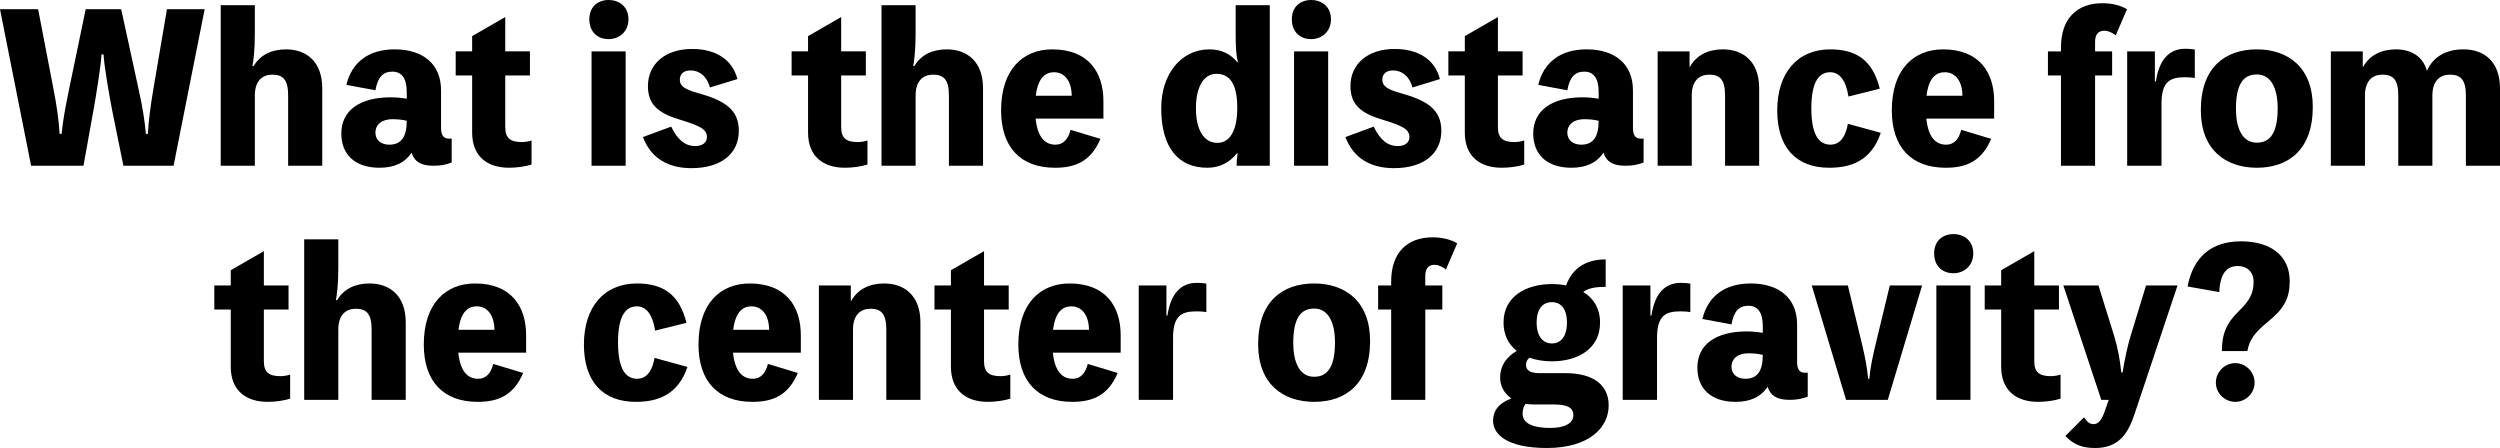
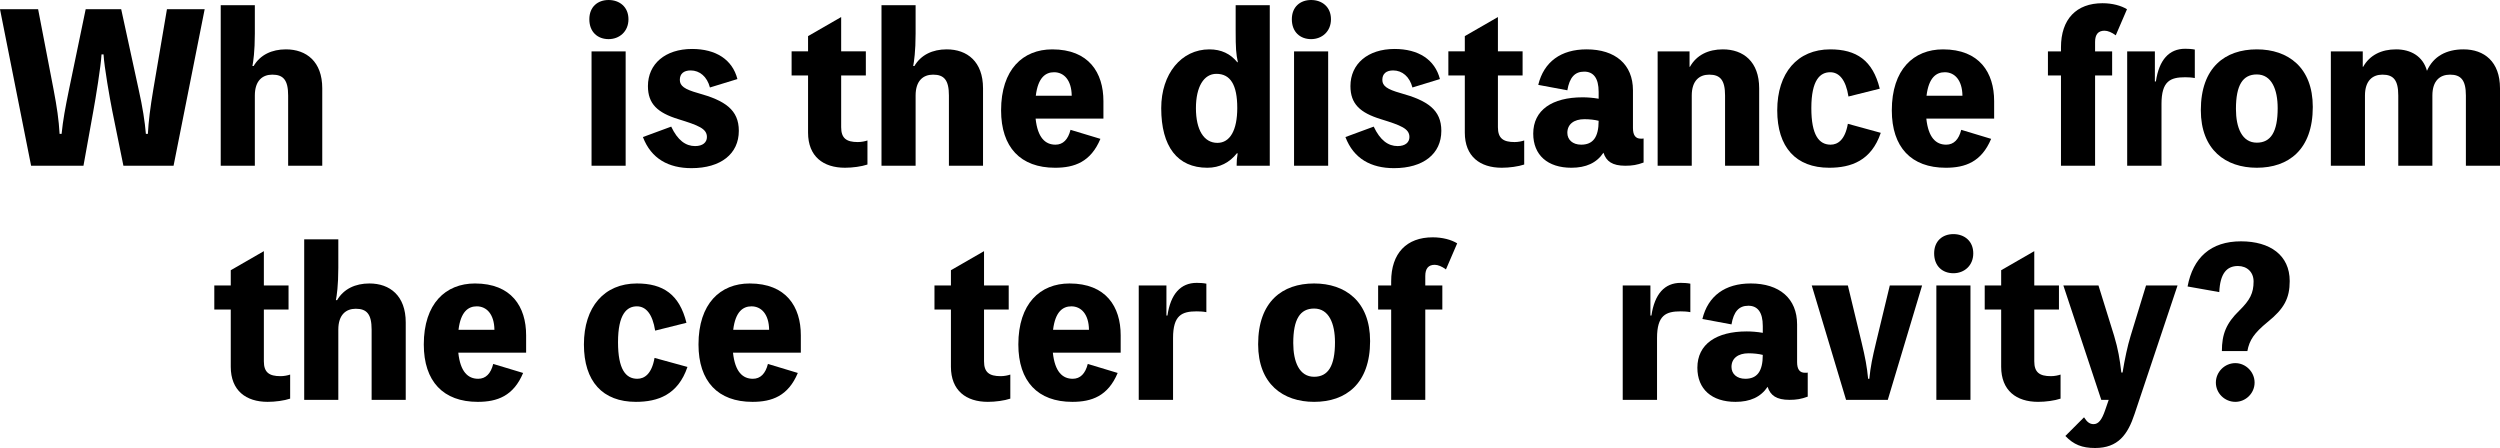
<svg xmlns="http://www.w3.org/2000/svg" id="_レイヤー_2" data-name="レイヤー 2" viewBox="0 0 747.528 133.957">
  <g id="_レイヤー_2-2" data-name="レイヤー 2">
    <g>
      <path d="m30.358,16.259c-.18,3.54-1.8,13.379-2.46,16.979l-2.939,16.319h-15.659L0,2.76h11.399l4.62,23.999c1.02,5.34,1.56,9.06,1.8,13.26h.6c.42-4.14,1.08-7.68,2.22-13.26L25.619,2.76h10.619l5.22,23.999c1.2,5.34,1.86,9.66,2.16,13.26h.6c.181-3.66.72-7.92,1.62-13.26l4.08-23.999h11.279l-9.3,46.798h-14.999l-3.36-16.559c-.659-3.3-2.399-13.139-2.579-16.739h-.601Z" />
      <path d="m75.839,19.739c1.979-3.36,5.46-4.98,9.659-4.98,6.12,0,10.86,3.66,10.86,11.64v23.159h-10.2v-20.999c0-4.62-1.439-6.24-4.739-6.24-2.94,0-5.22,1.8-5.22,6.24v20.999h-10.2V1.56h10.2v8.52c0,5.28-.48,8.46-.721,9.66h.36Z" />
-       <path d="m131.878,38.278c0,2.16.779,3.18,2.34,3.18.54,0,.72,0,.84-.06v7.2c-1.92.72-3.42.96-5.46.96-3.899,0-5.699-1.32-6.54-3.9-2.039,3.06-5.22,4.5-9.6,4.5-7.079,0-11.399-3.78-11.399-10.2,0-7.08,5.7-10.86,14.76-10.86,1.32,0,3.12.12,4.8.42v-2.04c0-4.14-1.56-6.06-4.32-6.06-2.819,0-4.38,1.74-5.039,5.58l-8.7-1.62c1.68-6.9,6.78-10.62,14.46-10.62,8.579,0,13.859,4.5,13.859,12.24v11.28Zm-10.26-2.16c-1.14-.3-2.76-.48-4.26-.48-3.12,0-5.1,1.5-5.1,4.08,0,2.04,1.56,3.54,4.14,3.54,3.479,0,5.22-2.16,5.22-7.14Z" />
-       <path d="m151.077,38.038c0,3.3,1.561,4.44,4.98,4.44,1.08,0,2.22-.24,2.88-.48v7.2c-1.8.6-4.44.96-6.72.96-6.479,0-11.04-3.36-11.04-10.5v-17.099h-4.92v-7.2h4.92v-4.56l9.899-5.7v10.26h7.38v7.2h-7.38v15.479Z" />
      <path d="m187.917,5.76c0,3.66-2.7,5.94-5.939,5.94-3.24,0-5.76-2.1-5.76-5.94,0-3.72,2.52-5.76,5.76-5.76,3.239,0,5.939,2.04,5.939,5.76Zm-.84,43.798h-10.199V15.359h10.199v34.199Z" />
      <path d="m200.697,37.859c1.92,4.08,4.319,5.82,7.14,5.82,2.34,0,3.54-1.14,3.54-2.7,0-2.52-2.521-3.48-8.521-5.34-6.239-1.92-9.119-4.56-9.119-9.9,0-6.6,5.159-11.099,13.199-11.099,7.14,0,12.06,3.18,13.56,9l-8.22,2.52c-.84-3.24-3.06-5.1-5.76-5.1-2.1,0-3.24,1.02-3.24,2.82s1.38,2.82,5.46,3.96c8.04,2.22,12.18,4.98,12.18,11.28,0,6.9-5.399,11.16-14.159,11.16-6.84,0-12.06-2.82-14.52-9.3l8.46-3.12Z" />
      <path d="m251.517,38.038c0,3.3,1.561,4.44,4.98,4.44,1.08,0,2.22-.24,2.88-.48v7.2c-1.8.6-4.44.96-6.72.96-6.479,0-11.04-3.36-11.04-10.5v-17.099h-4.92v-7.2h4.92v-4.56l9.899-5.7v10.26h7.38v7.2h-7.38v15.479Z" />
      <path d="m273.416,19.739c1.979-3.36,5.46-4.98,9.659-4.98,6.12,0,10.86,3.66,10.86,11.64v23.159h-10.2v-20.999c0-4.62-1.439-6.24-4.739-6.24-2.94,0-5.22,1.8-5.22,6.24v20.999h-10.2V1.56h10.2v8.52c0,5.28-.48,8.46-.721,9.66h.36Z" />
      <path d="m329.935,35.459h-20.279c.601,5.7,2.88,7.8,5.94,7.8,2.279,0,3.779-1.56,4.5-4.44l8.939,2.7c-2.88,6.9-7.74,8.64-13.56,8.64-10.319,0-16.14-6.12-16.14-17.159,0-12.24,6.54-18.239,15.3-18.239,10.919,0,15.299,6.96,15.299,15.479v5.22Zm-9.479-6.84c-.06-4.68-2.34-7.02-5.279-7.02-2.521,0-4.8,1.56-5.46,7.02h10.739Z" />
      <path d="m379.675,1.56v47.998h-9.899v-.36c0-1.08.06-1.98.3-3.36h-.24c-2.16,2.76-5.16,4.32-8.819,4.32-8.939,0-13.8-6.3-13.8-17.819,0-10.26,6-17.579,14.399-17.579,3.54,0,6.3,1.32,8.34,3.84h.18c-.54-2.46-.66-4.2-.66-9.3V1.56h10.2Zm-9.72,30.719c0-6.9-2.04-10.2-6.24-10.2-3.779,0-6.119,3.9-6.119,10.26,0,6.54,2.399,10.38,6.42,10.38,3.779,0,5.939-3.78,5.939-10.44Z" />
      <path d="m397.975,5.76c0,3.66-2.699,5.94-5.939,5.94s-5.76-2.1-5.76-5.94c0-3.72,2.52-5.76,5.76-5.76s5.939,2.04,5.939,5.76Zm-.84,43.798h-10.199V15.359h10.199v34.199Z" />
      <path d="m410.755,37.859c1.92,4.08,4.319,5.82,7.14,5.82,2.34,0,3.539-1.14,3.539-2.7,0-2.52-2.52-3.48-8.52-5.34-6.239-1.92-9.119-4.56-9.119-9.9,0-6.6,5.16-11.099,13.199-11.099,7.14,0,12.06,3.18,13.56,9l-8.22,2.52c-.84-3.24-3.06-5.1-5.76-5.1-2.1,0-3.24,1.02-3.24,2.82s1.381,2.82,5.46,3.96c8.04,2.22,12.18,4.98,12.18,11.28,0,6.9-5.399,11.16-14.159,11.16-6.84,0-12.06-2.82-14.52-9.3l8.46-3.12Z" />
      <path d="m447.894,38.038c0,3.3,1.561,4.44,4.98,4.44,1.08,0,2.22-.24,2.88-.48v7.2c-1.8.6-4.44.96-6.72.96-6.479,0-11.04-3.36-11.04-10.5v-17.099h-4.92v-7.2h4.92v-4.56l9.899-5.7v10.26h7.38v7.2h-7.38v15.479Z" />
      <path d="m488.273,38.278c0,2.16.779,3.18,2.34,3.18.54,0,.72,0,.84-.06v7.2c-1.92.72-3.42.96-5.46.96-3.899,0-5.699-1.32-6.54-3.9-2.039,3.06-5.22,4.5-9.6,4.5-7.079,0-11.399-3.78-11.399-10.2,0-7.08,5.7-10.86,14.76-10.86,1.32,0,3.12.12,4.8.42v-2.04c0-4.14-1.56-6.06-4.32-6.06-2.819,0-4.379,1.74-5.039,5.58l-8.7-1.62c1.681-6.9,6.78-10.62,14.46-10.62,8.579,0,13.859,4.5,13.859,12.24v11.28Zm-10.26-2.16c-1.14-.3-2.76-.48-4.26-.48-3.12,0-5.1,1.5-5.1,4.08,0,2.04,1.56,3.54,4.14,3.54,3.479,0,5.22-2.16,5.22-7.14Z" />
      <path d="m505.313,19.979c1.979-3.54,5.52-5.22,9.839-5.22,6.12,0,10.86,3.66,10.86,11.64v23.159h-10.2v-20.999c0-4.62-1.439-6.24-4.739-6.24-2.94,0-5.22,1.8-5.22,6.24v20.999h-10.2V15.359h9.54v4.62h.12Z" />
      <path d="m562.372,39.718c-2.82,8.34-8.88,10.44-15.42,10.44-9.959,0-15.539-6.12-15.539-17.159,0-11.219,6.06-18.239,15.84-18.239,7.8,0,12.719,3.24,14.819,11.76l-9.36,2.34c-.779-4.98-2.76-7.26-5.459-7.26-3,0-5.64,2.28-5.64,10.74,0,8.04,2.279,10.919,5.76,10.919,2.159,0,4.319-1.44,5.159-6.24l9.84,2.7Z" />
      <path d="m596.271,35.459h-20.279c.601,5.7,2.88,7.8,5.94,7.8,2.279,0,3.779-1.56,4.499-4.44l8.94,2.7c-2.88,6.9-7.74,8.64-13.56,8.64-10.319,0-16.14-6.12-16.14-17.159,0-12.24,6.54-18.239,15.3-18.239,10.919,0,15.299,6.96,15.299,15.479v5.22Zm-9.479-6.84c-.06-4.68-2.34-7.02-5.279-7.02-2.521,0-4.8,1.56-5.46,7.02h10.739Z" />
      <path d="m632.632,10.56c-1.2-.9-2.399-1.38-3.359-1.38-1.86,0-2.82,1.08-2.82,3.36v2.82h5.1v7.2h-5.1v26.999h-10.199v-26.999h-3.9v-7.2h3.9v-1.2c0-8.46,4.62-13.199,12.419-13.199,2.94,0,5.58.72,7.32,1.8l-3.36,7.8Z" />
      <path d="m644.632,24.359c.96-6.48,3.96-9.78,8.76-9.78.899,0,1.979.06,2.88.24v8.52c-.9-.18-1.98-.24-2.88-.24-4.44,0-7.08,1.14-7.08,7.98v18.479h-10.26V15.359h8.28v9h.3Z" />
      <path d="m691.55,31.979c0,12.78-7.26,18.179-16.739,18.179-9.3,0-16.739-5.34-16.739-17.219,0-12.779,7.26-18.179,16.739-18.179,9.3,0,16.739,5.34,16.739,17.219Zm-10.499.36c0-5.58-1.8-10.08-6.24-10.08-4.199,0-6.239,3.18-6.239,10.32,0,5.58,1.8,10.08,6.239,10.08,4.2,0,6.24-3.24,6.24-10.32Z" />
      <path d="m706.61,19.979c1.979-3.54,5.52-5.22,9.839-5.22,4.38,0,8.04,2.04,9.24,6.42,1.92-4.38,5.88-6.42,10.919-6.42,6.181,0,10.92,3.66,10.92,11.64v23.159h-10.199v-20.999c0-4.62-1.5-6.24-4.74-6.24-3,0-5.279,1.8-5.279,6.24v20.999h-10.2v-20.999c0-4.62-1.439-6.24-4.739-6.24-2.94,0-5.22,1.8-5.22,6.24v20.999h-10.2V15.359h9.54v4.62h.12Z" />
      <path d="m78.898,108.038c0,3.3,1.561,4.44,4.98,4.44,1.08,0,2.22-.24,2.88-.48v7.2c-1.8.6-4.44.96-6.72.96-6.48,0-11.04-3.36-11.04-10.5v-17.099h-4.92v-7.2h4.92v-4.56l9.899-5.7v10.26h7.38v7.2h-7.38v15.479Z" />
      <path d="m100.799,89.739c1.979-3.36,5.46-4.98,9.659-4.98,6.12,0,10.86,3.66,10.86,11.64v23.159h-10.2v-20.999c0-4.62-1.439-6.24-4.739-6.24-2.94,0-5.22,1.8-5.22,6.24v20.999h-10.2v-47.998h10.2v8.52c0,5.28-.48,8.46-.721,9.66h.36Z" />
      <path d="m157.317,105.459h-20.279c.601,5.7,2.88,7.8,5.94,7.8,2.279,0,3.779-1.56,4.5-4.44l8.939,2.7c-2.88,6.9-7.74,8.64-13.56,8.64-10.319,0-16.14-6.12-16.14-17.159,0-12.24,6.54-18.239,15.3-18.239,10.919,0,15.299,6.96,15.299,15.479v5.22Zm-9.479-6.84c-.06-4.68-2.34-7.02-5.279-7.02-2.521,0-4.8,1.56-5.46,7.02h10.739Z" />
      <path d="m205.557,109.718c-2.82,8.34-8.88,10.44-15.42,10.44-9.959,0-15.539-6.12-15.539-17.159,0-11.219,6.06-18.239,15.84-18.239,7.799,0,12.719,3.24,14.819,11.76l-9.36,2.34c-.779-4.98-2.76-7.26-5.459-7.26-3,0-5.641,2.28-5.641,10.74,0,8.04,2.28,10.919,5.76,10.919,2.16,0,4.32-1.44,5.16-6.24l9.84,2.7Z" />
      <path d="m239.456,105.459h-20.279c.601,5.7,2.88,7.8,5.94,7.8,2.279,0,3.779-1.56,4.5-4.44l8.939,2.7c-2.88,6.9-7.74,8.64-13.56,8.64-10.319,0-16.14-6.12-16.14-17.159,0-12.24,6.54-18.239,15.3-18.239,10.919,0,15.299,6.96,15.299,15.479v5.22Zm-9.479-6.84c-.06-4.68-2.34-7.02-5.279-7.02-2.521,0-4.8,1.56-5.46,7.02h10.739Z" />
-       <path d="m254.518,89.979c1.979-3.54,5.52-5.22,9.839-5.22,6.12,0,10.86,3.66,10.86,11.64v23.159h-10.2v-20.999c0-4.62-1.439-6.24-4.739-6.24-2.94,0-5.22,1.8-5.22,6.24v20.999h-10.2v-34.199h9.54v4.62h.12Z" />
      <path d="m294.236,108.038c0,3.3,1.561,4.44,4.98,4.44,1.08,0,2.22-.24,2.88-.48v7.2c-1.8.6-4.44.96-6.72.96-6.48,0-11.04-3.36-11.04-10.5v-17.099h-4.92v-7.2h4.92v-4.56l9.899-5.7v10.26h7.38v7.2h-7.38v15.479Z" />
      <path d="m335.095,105.459h-20.279c.601,5.7,2.88,7.8,5.94,7.8,2.279,0,3.779-1.56,4.5-4.44l8.939,2.7c-2.88,6.9-7.74,8.64-13.56,8.64-10.319,0-16.14-6.12-16.14-17.159,0-12.24,6.54-18.239,15.3-18.239,10.919,0,15.299,6.96,15.299,15.479v5.22Zm-9.479-6.84c-.06-4.68-2.34-7.02-5.279-7.02-2.521,0-4.8,1.56-5.46,7.02h10.739Z" />
      <path d="m349.076,94.359c.96-6.48,3.96-9.78,8.76-9.78.899,0,1.979.06,2.88.24v8.52c-.9-.18-1.98-.24-2.88-.24-4.44,0-7.08,1.14-7.08,7.98v18.479h-10.26v-34.199h8.28v9h.3Z" />
      <path d="m409.674,101.979c0,12.78-7.26,18.179-16.739,18.179-9.3,0-16.739-5.34-16.739-17.219,0-12.779,7.26-18.179,16.739-18.179,9.3,0,16.739,5.34,16.739,17.219Zm-10.499.36c0-5.58-1.8-10.08-6.24-10.08-4.199,0-6.239,3.18-6.239,10.32,0,5.58,1.8,10.08,6.239,10.08,4.2,0,6.24-3.24,6.24-10.32Z" />
      <path d="m432.354,80.56c-1.199-.9-2.399-1.38-3.359-1.38-1.86,0-2.82,1.08-2.82,3.36v2.82h5.1v7.2h-5.1v26.999h-10.199v-26.999h-3.9v-7.2h3.9v-1.2c0-8.46,4.619-13.199,12.419-13.199,2.94,0,5.58.72,7.32,1.8l-3.36,7.8Z" />
-       <path d="m468.054,111.578c8.579,0,12.959,3.66,12.959,9.66,0,6.6-5.819,12.719-18.479,12.719-12,0-16.08-4.14-16.08-8.1,0-3.42,2.04-5.4,5.46-6.72-2.279-1.56-3.359-3.9-3.359-6.18,0-3.78,2.04-6.3,4.979-8.04-2.46-1.92-3.96-4.74-3.96-8.46,0-7.86,6.78-11.52,14.46-11.52,1.439,0,2.88.12,4.26.42,1.92-5.58,6.479-7.8,11.819-7.8v8.22c-2.7,0-4.92.24-6.72,1.5,3.06,1.86,5.04,4.92,5.04,9.18,0,7.86-6.66,11.58-14.399,11.58-2.4,0-4.681-.36-6.72-1.08-.66.54-1.021,1.26-1.021,2.1,0,1.62,1.08,2.52,4.2,2.52h7.56Zm-9.3,9.36c-.96,0-1.8-.06-2.58-.18-.72.9-.899,1.98-.899,2.94,0,3.18,3.659,4.26,8.279,4.26,4.38,0,6.899-1.44,6.899-3.78,0-2.4-1.979-3.24-5.939-3.24h-5.76Zm.72-24.479c0,4.44,2.16,6.24,4.561,6.24,2.399,0,4.499-1.74,4.499-6.24,0-4.5-2.1-6.12-4.499-6.12-2.4,0-4.561,1.62-4.561,6.12Z" />
      <path d="m493.793,94.359c.96-6.48,3.96-9.78,8.76-9.78.899,0,1.979.06,2.88.24v8.52c-.9-.18-1.98-.24-2.88-.24-4.44,0-7.08,1.14-7.08,7.98v18.479h-10.26v-34.199h8.28v9h.3Z" />
      <path d="m537.352,108.278c0,2.16.779,3.18,2.34,3.18.54,0,.72,0,.84-.06v7.2c-1.92.72-3.42.96-5.46.96-3.899,0-5.699-1.32-6.54-3.9-2.039,3.06-5.22,4.5-9.6,4.5-7.079,0-11.399-3.78-11.399-10.2,0-7.08,5.7-10.86,14.76-10.86,1.32,0,3.12.12,4.8.42v-2.04c0-4.14-1.56-6.06-4.32-6.06-2.819,0-4.379,1.74-5.039,5.58l-8.7-1.62c1.681-6.9,6.78-10.62,14.46-10.62,8.579,0,13.859,4.5,13.859,12.24v11.28Zm-10.26-2.16c-1.14-.3-2.76-.48-4.26-.48-3.12,0-5.1,1.5-5.1,4.08,0,2.04,1.56,3.54,4.14,3.54,3.479,0,5.22-2.16,5.22-7.14Z" />
      <path d="m564.471,119.558h-12.479l-10.26-34.199h10.8l4.08,16.919c1.14,4.74,1.62,7.32,1.979,10.979h.36c.36-3.66.9-6.24,2.04-10.979l4.08-16.919h9.659l-10.26,34.199Z" />
      <path d="m590.031,75.76c0,3.66-2.699,5.94-5.939,5.94s-5.76-2.1-5.76-5.94c0-3.72,2.52-5.76,5.76-5.76s5.939,2.04,5.939,5.76Zm-.84,43.798h-10.199v-34.199h10.199v34.199Z" />
      <path d="m608.271,108.038c0,3.3,1.561,4.44,4.98,4.44,1.08,0,2.22-.24,2.88-.48v7.2c-1.8.6-4.44.96-6.72.96-6.479,0-11.04-3.36-11.04-10.5v-17.099h-4.92v-7.2h4.92v-4.56l9.899-5.7v10.26h7.38v7.2h-7.38v15.479Z" />
      <path d="m651.109,85.359l-12.84,38.398c-2.04,6.18-4.92,10.2-11.819,10.2-3.9,0-6.42-1.02-8.88-3.6l5.58-5.58c.96,1.5,1.74,2.04,2.88,2.04,1.439,0,2.46-1.32,3.42-4.14l1.08-3.12h-2.221l-11.339-34.199h10.499l4.68,15.059c1.2,4.02,1.681,6.9,2.16,10.979h.36c.66-4.08,1.5-7.98,2.399-10.92l4.62-15.119h9.42Z" />
      <path d="m654.109,85.659c1.62-8.64,6.96-13.499,15.96-13.499,8.699,0,14.579,4.14,14.579,11.88,0,5.16-1.68,8.28-6.6,12.24-4.02,3.3-5.46,5.4-6.06,8.7h-7.62c0-5.1,1.32-8.34,5.22-12.12,3.181-3.12,4.26-5.22,4.26-8.7,0-2.82-1.979-4.62-4.68-4.62-3.42,0-5.34,2.34-5.579,7.8l-9.48-1.68Zm20.04,28.739c0,3.18-2.641,5.76-5.76,5.76-3.181,0-5.82-2.58-5.82-5.76s2.64-5.82,5.82-5.82c3.119,0,5.76,2.64,5.76,5.82Z" />
    </g>
  </g>
</svg>